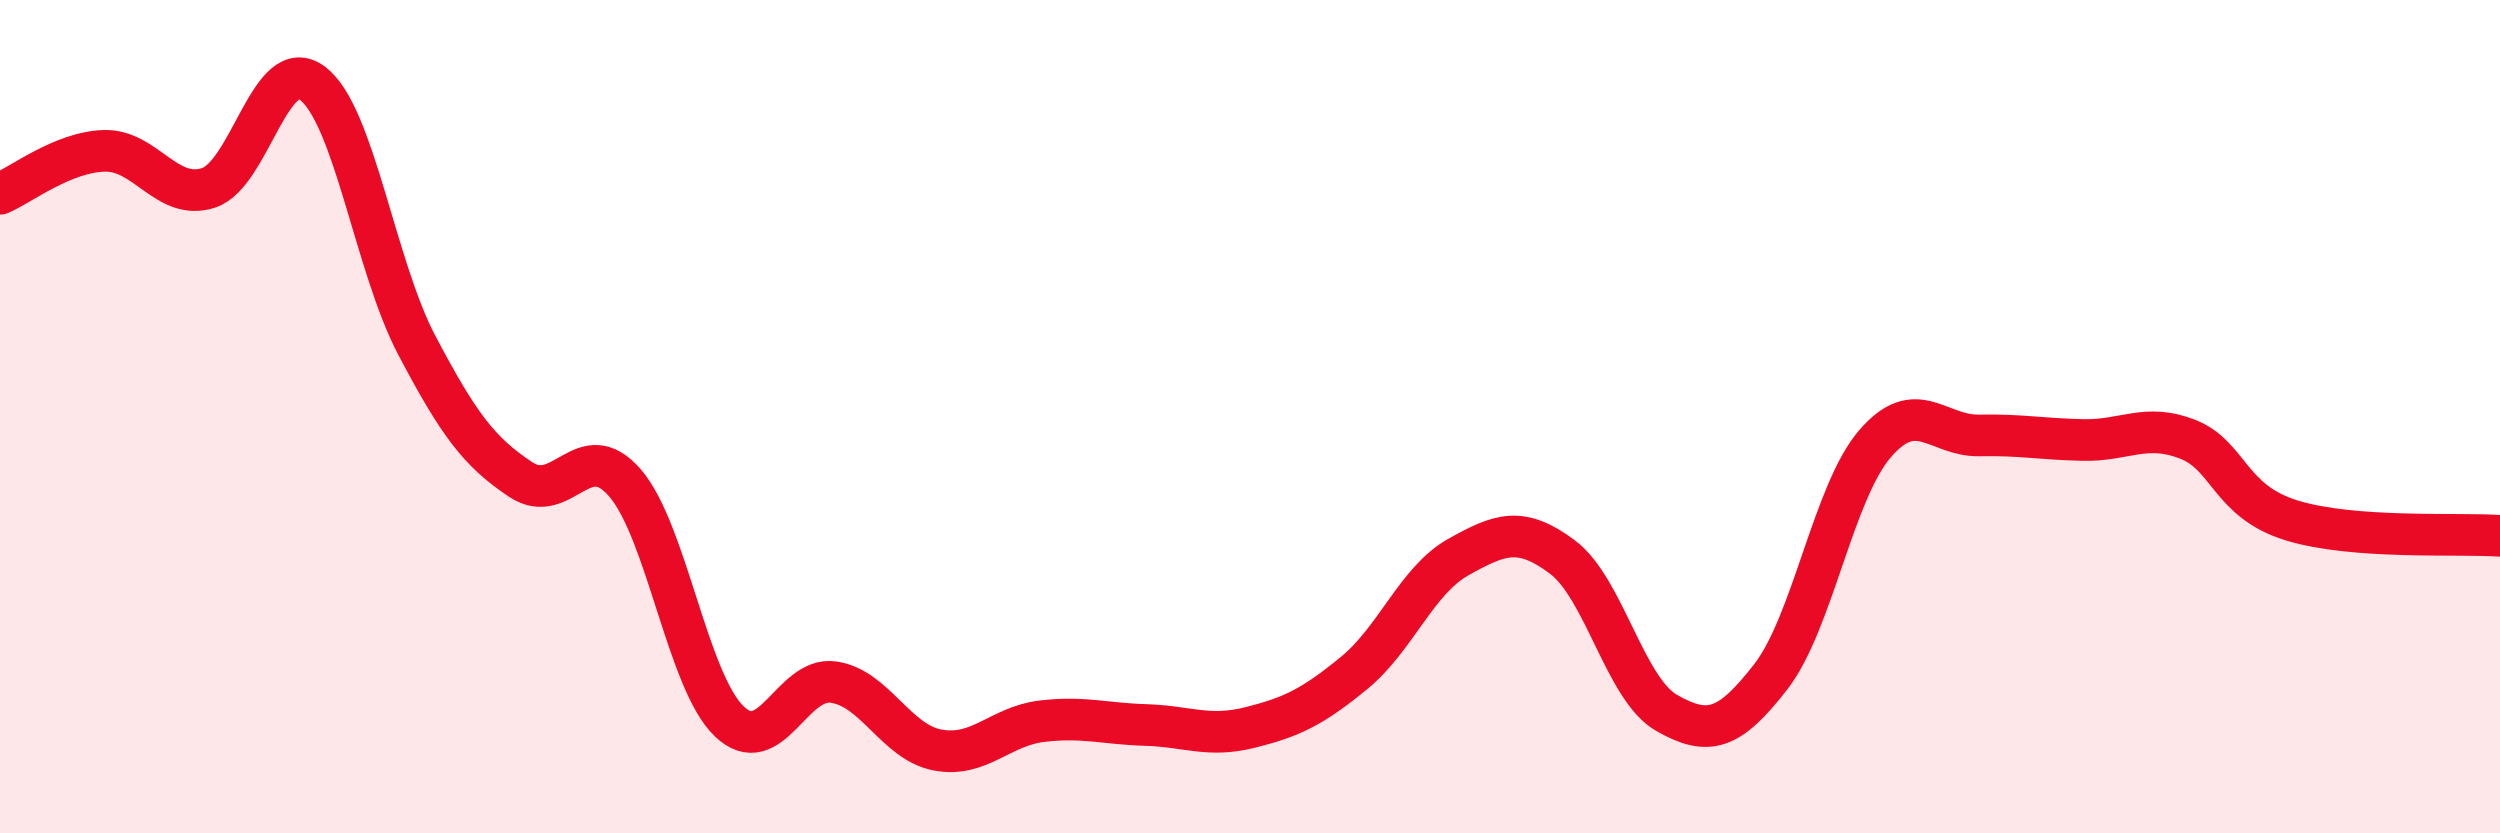
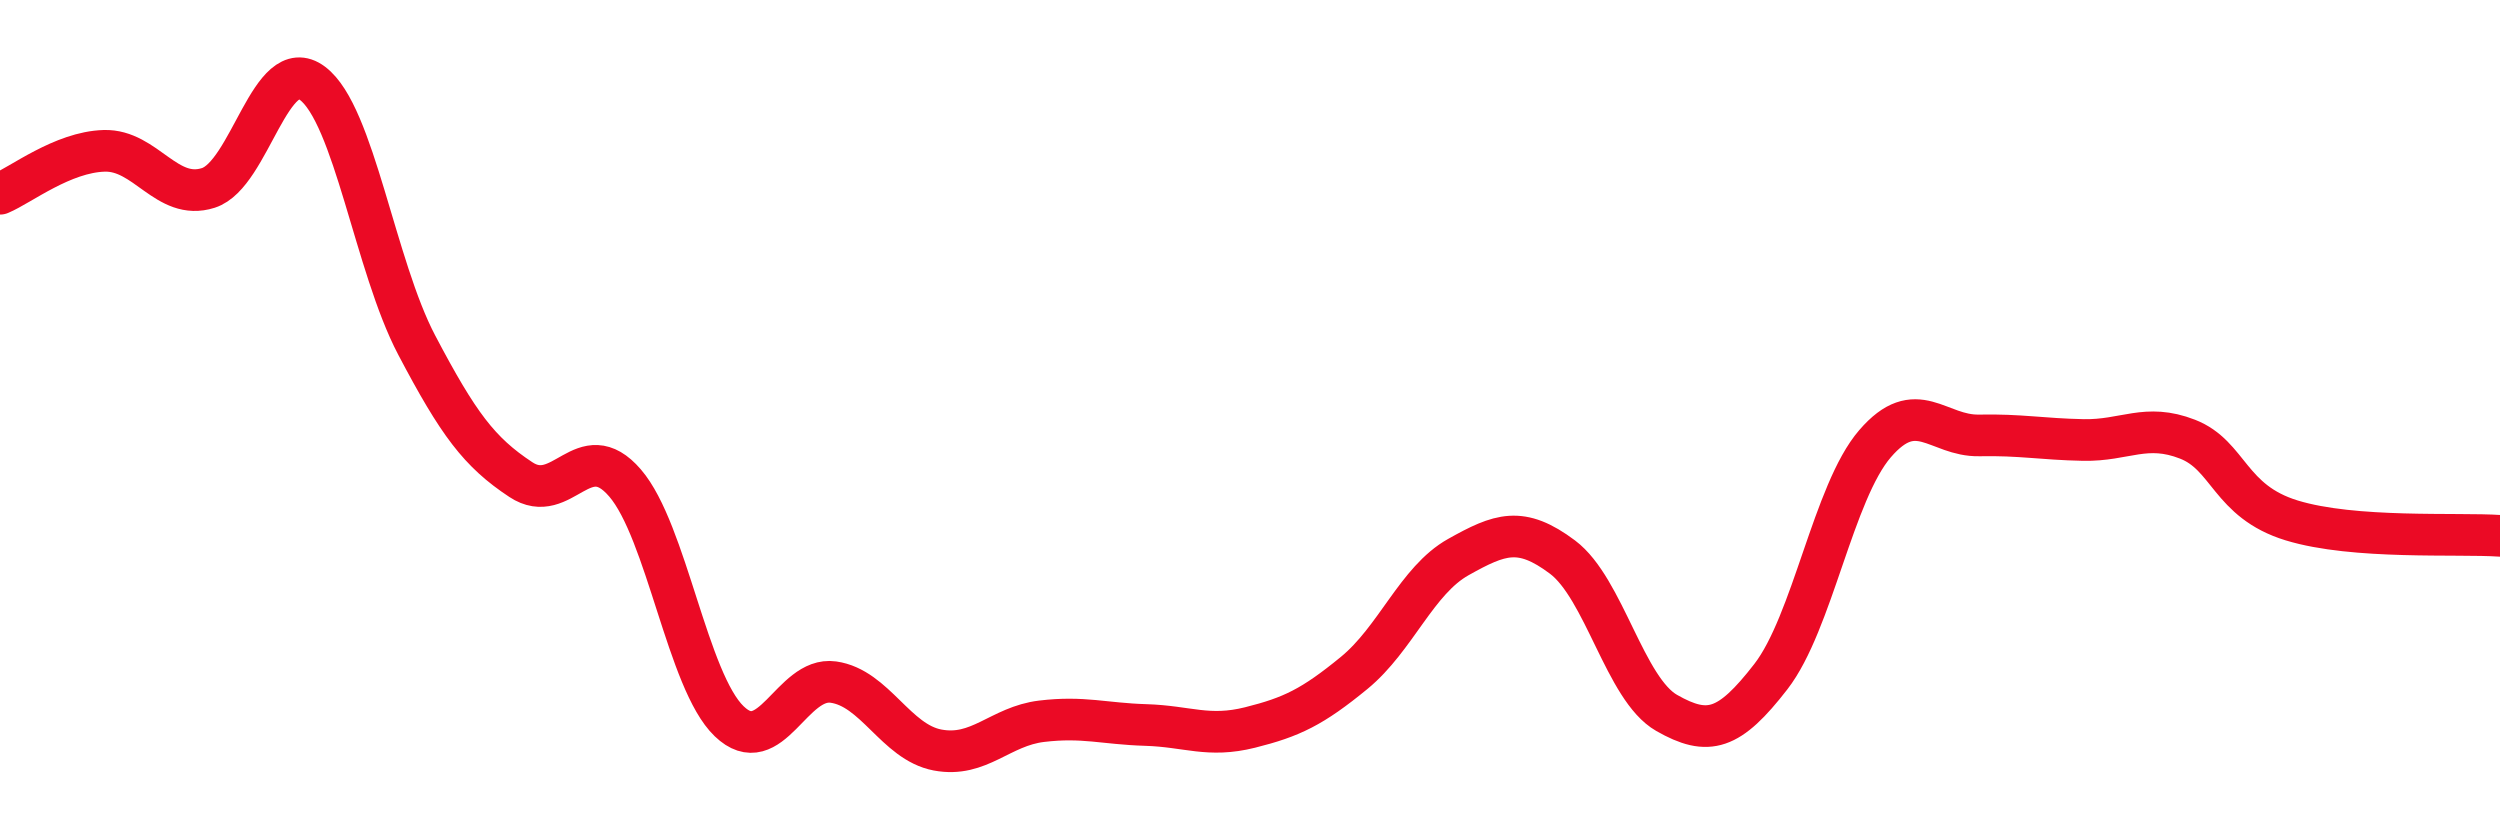
<svg xmlns="http://www.w3.org/2000/svg" width="60" height="20" viewBox="0 0 60 20">
-   <path d="M 0,4.65 C 0.5,4.44 1.5,3.65 2.5,3.62 C 3.5,3.59 4,4.83 5,4.51 C 6,4.19 6.5,1.25 7.5,2 C 8.5,2.75 9,6.38 10,8.28 C 11,10.18 11.5,10.85 12.5,11.51 C 13.5,12.17 14,10.43 15,11.59 C 16,12.75 16.5,16.35 17.5,17.31 C 18.5,18.27 19,16.23 20,16.37 C 21,16.51 21.5,17.81 22.5,18 C 23.5,18.19 24,17.43 25,17.31 C 26,17.19 26.5,17.37 27.5,17.4 C 28.5,17.43 29,17.71 30,17.46 C 31,17.21 31.5,16.97 32.5,16.15 C 33.5,15.33 34,13.93 35,13.37 C 36,12.81 36.5,12.62 37.5,13.37 C 38.5,14.12 39,16.54 40,17.11 C 41,17.68 41.5,17.53 42.5,16.24 C 43.5,14.95 44,11.81 45,10.65 C 46,9.49 46.5,10.47 47.5,10.45 C 48.5,10.43 49,10.54 50,10.56 C 51,10.58 51.5,10.15 52.5,10.54 C 53.5,10.93 53.5,12.03 55,12.49 C 56.5,12.95 59,12.79 60,12.86L60 20L0 20Z" fill="#EB0A25" opacity="0.1" stroke-linecap="round" stroke-linejoin="round" />
  <path d="M 0,4.65 C 0.5,4.44 1.5,3.65 2.5,3.62 C 3.5,3.59 4,4.83 5,4.51 C 6,4.19 6.5,1.25 7.5,2 C 8.5,2.75 9,6.38 10,8.28 C 11,10.18 11.5,10.85 12.5,11.51 C 13.5,12.17 14,10.43 15,11.59 C 16,12.75 16.5,16.35 17.5,17.31 C 18.5,18.27 19,16.23 20,16.37 C 21,16.51 21.5,17.81 22.5,18 C 23.5,18.19 24,17.43 25,17.31 C 26,17.19 26.5,17.37 27.5,17.4 C 28.5,17.43 29,17.71 30,17.46 C 31,17.21 31.5,16.97 32.5,16.15 C 33.5,15.33 34,13.93 35,13.37 C 36,12.81 36.5,12.62 37.5,13.37 C 38.5,14.12 39,16.54 40,17.11 C 41,17.68 41.5,17.53 42.5,16.24 C 43.5,14.95 44,11.81 45,10.65 C 46,9.49 46.5,10.47 47.5,10.45 C 48.5,10.43 49,10.54 50,10.56 C 51,10.58 51.5,10.15 52.5,10.54 C 53.5,10.93 53.5,12.03 55,12.49 C 56.5,12.95 59,12.79 60,12.86" stroke="#EB0A25" stroke-width="1" fill="none" stroke-linecap="round" stroke-linejoin="round" />
</svg>